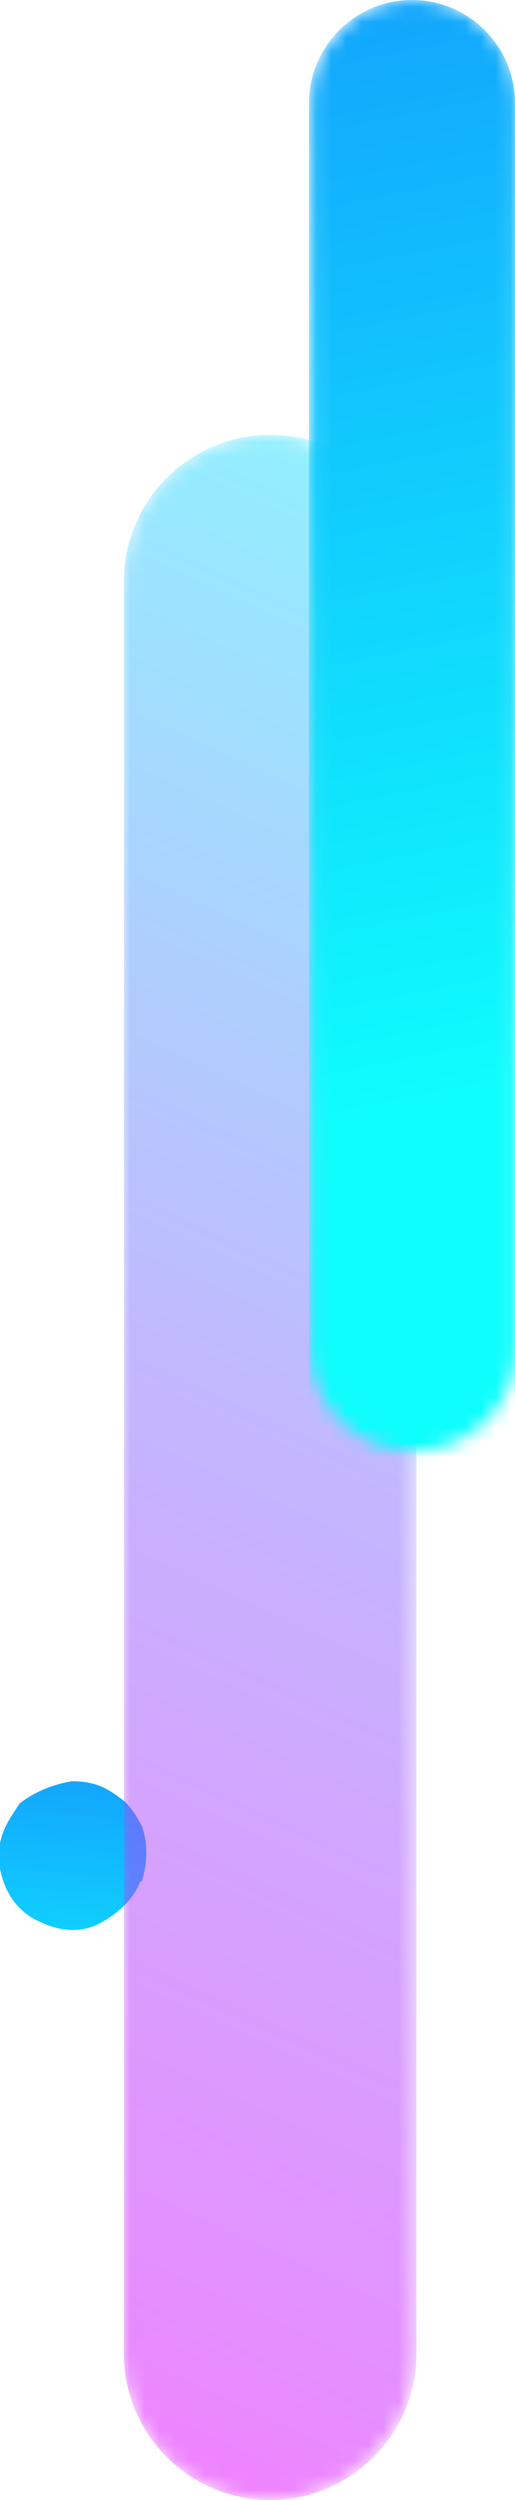
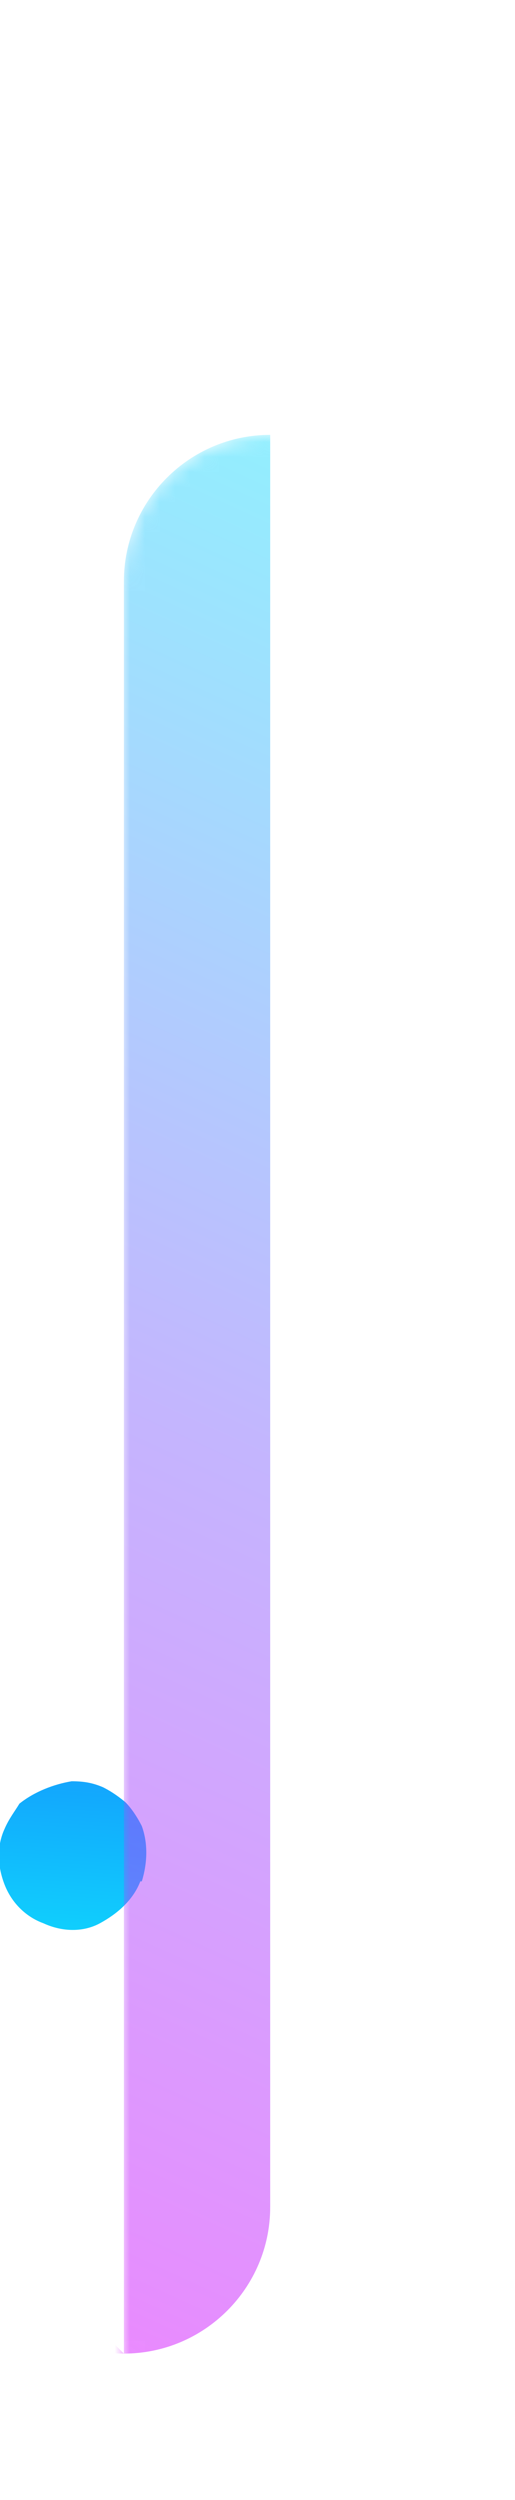
<svg xmlns="http://www.w3.org/2000/svg" xmlns:xlink="http://www.w3.org/1999/xlink" id="Layer_2" viewBox="0 0 34.5 167.3">
  <defs>
    <style>.cls-1{fill:url(#linear-gradient-2);}.cls-2{fill:url(#linear-gradient-3);opacity:.5;}.cls-3{fill:url(#linear-gradient-5);}.cls-4{mask:url(#mask-1);}.cls-5{mask:url(#mask);}.cls-6{fill:url(#linear-gradient);}.cls-7{fill:url(#linear-gradient-4);}</style>
    <linearGradient id="linear-gradient" x1="22.9" y1="-17.5" x2="-7.8" y2="9.2" gradientTransform="translate(2.8 128.3) rotate(-45)" gradientUnits="userSpaceOnUse">
      <stop offset="0" stop-color="#8a66fd" />
      <stop offset=".4" stop-color="#279cfd" />
      <stop offset=".5" stop-color="#12a9fd" />
      <stop offset="1" stop-color="#0efdfd" />
    </linearGradient>
    <linearGradient id="linear-gradient-2" x1="-1977.3" y1="5500.6" x2="-1839" y2="5500.6" gradientTransform="translate(5518.6 2006.3) rotate(90)" gradientUnits="userSpaceOnUse">
      <stop offset="0" stop-color="#000" />
      <stop offset=".1" stop-color="#060606" />
      <stop offset=".2" stop-color="#171717" />
      <stop offset=".4" stop-color="#333" />
      <stop offset=".5" stop-color="#5a5a5a" />
      <stop offset=".7" stop-color="#8d8d8d" />
      <stop offset=".9" stop-color="#c9c9c9" />
      <stop offset="1" stop-color="#fff" />
    </linearGradient>
    <mask id="mask" x="8.2" y="29.1" width="19.7" height="138.3" maskUnits="userSpaceOnUse">
      <path class="cls-1" d="m8.2,157.5V38.9c0-5.4,4.4-9.8,9.8-9.8h0c5.4,0,9.8,4.4,9.8,9.8v118.6c0,5.4-4.4,9.8-9.8,9.8h0c-5.4,0-9.8-4.4-9.8-9.8Z" />
    </mask>
    <linearGradient id="linear-gradient-3" x1="-1969.7" y1="5472.3" x2="-1847" y2="5528.6" gradientTransform="translate(5518.6 2006.3) rotate(90)" gradientUnits="userSpaceOnUse">
      <stop offset="0" stop-color="#0efdfd" />
      <stop offset="0" stop-color="#1fe8fd" />
      <stop offset=".5" stop-color="#8a6cfd" />
      <stop offset=".9" stop-color="#cd1efd" />
      <stop offset="1" stop-color="#e800fd" />
    </linearGradient>
    <linearGradient id="linear-gradient-4" x1="177.6" y1="1577.3" x2="274.7" y2="1577.3" gradientTransform="translate(-1549.7 274.7) rotate(-90)" xlink:href="#linear-gradient-2" />
    <mask id="mask-1" x="20.7" y="0" width="13.8" height="158.8" maskUnits="userSpaceOnUse">
-       <path class="cls-7" d="m34.6,6.9v83.3c0,3.8-3.1,6.9-6.9,6.9h0c-3.8,0-6.9-3.1-6.9-6.9V6.9C20.8,3.1,23.9,0,27.7,0h0c3.8,0,6.9,3.1,6.9,6.9Z" />
-     </mask>
+       </mask>
    <linearGradient id="linear-gradient-5" x1="133.4" y1="-138.8" x2="55.2" y2="-21.6" xlink:href="#linear-gradient" />
  </defs>
  <g id="Layer_1-2">
    <path class="cls-6" d="m9.5,125.9c.4-1.3.4-2.6,0-3.7-.3-.6-.7-1.2-1.1-1.6-.6-.5-1.1-.8-1.5-1-.7-.3-1.3-.4-2.1-.4-1.2.2-2.5.7-3.5,1.5-.3.5-.7,1-1,1.7-.5,1.1-.5,2.4,0,3.7.5,1.3,1.5,2.2,2.6,2.6,1.3.6,2.7.6,3.8,0s2.2-1.5,2.7-2.8Z" />
    <g class="cls-5">
-       <path class="cls-2" d="m8.3,157.5V38.9c0-5.4,4.4-9.8,9.8-9.8h0c5.4,0,9.8,4.4,9.8,9.8v118.6c0,5.4-4.4,9.8-9.8,9.8h0c-5.4,0-9.8-4.4-9.8-9.8Z" />
+       <path class="cls-2" d="m8.3,157.5V38.9c0-5.4,4.4-9.8,9.8-9.8h0v118.6c0,5.4-4.4,9.8-9.8,9.8h0c-5.4,0-9.8-4.4-9.8-9.8Z" />
    </g>
    <g class="cls-4">
      <path class="cls-3" d="m34.5,6.9v145c0,3.8-3.1,6.9-6.9,6.9h0c-3.8,0-6.9-3.1-6.9-6.9V6.9c0-3.8,3.1-6.9,6.9-6.9h0c3.8,0,6.9,3.1,6.9,6.9Z" />
    </g>
  </g>
</svg>